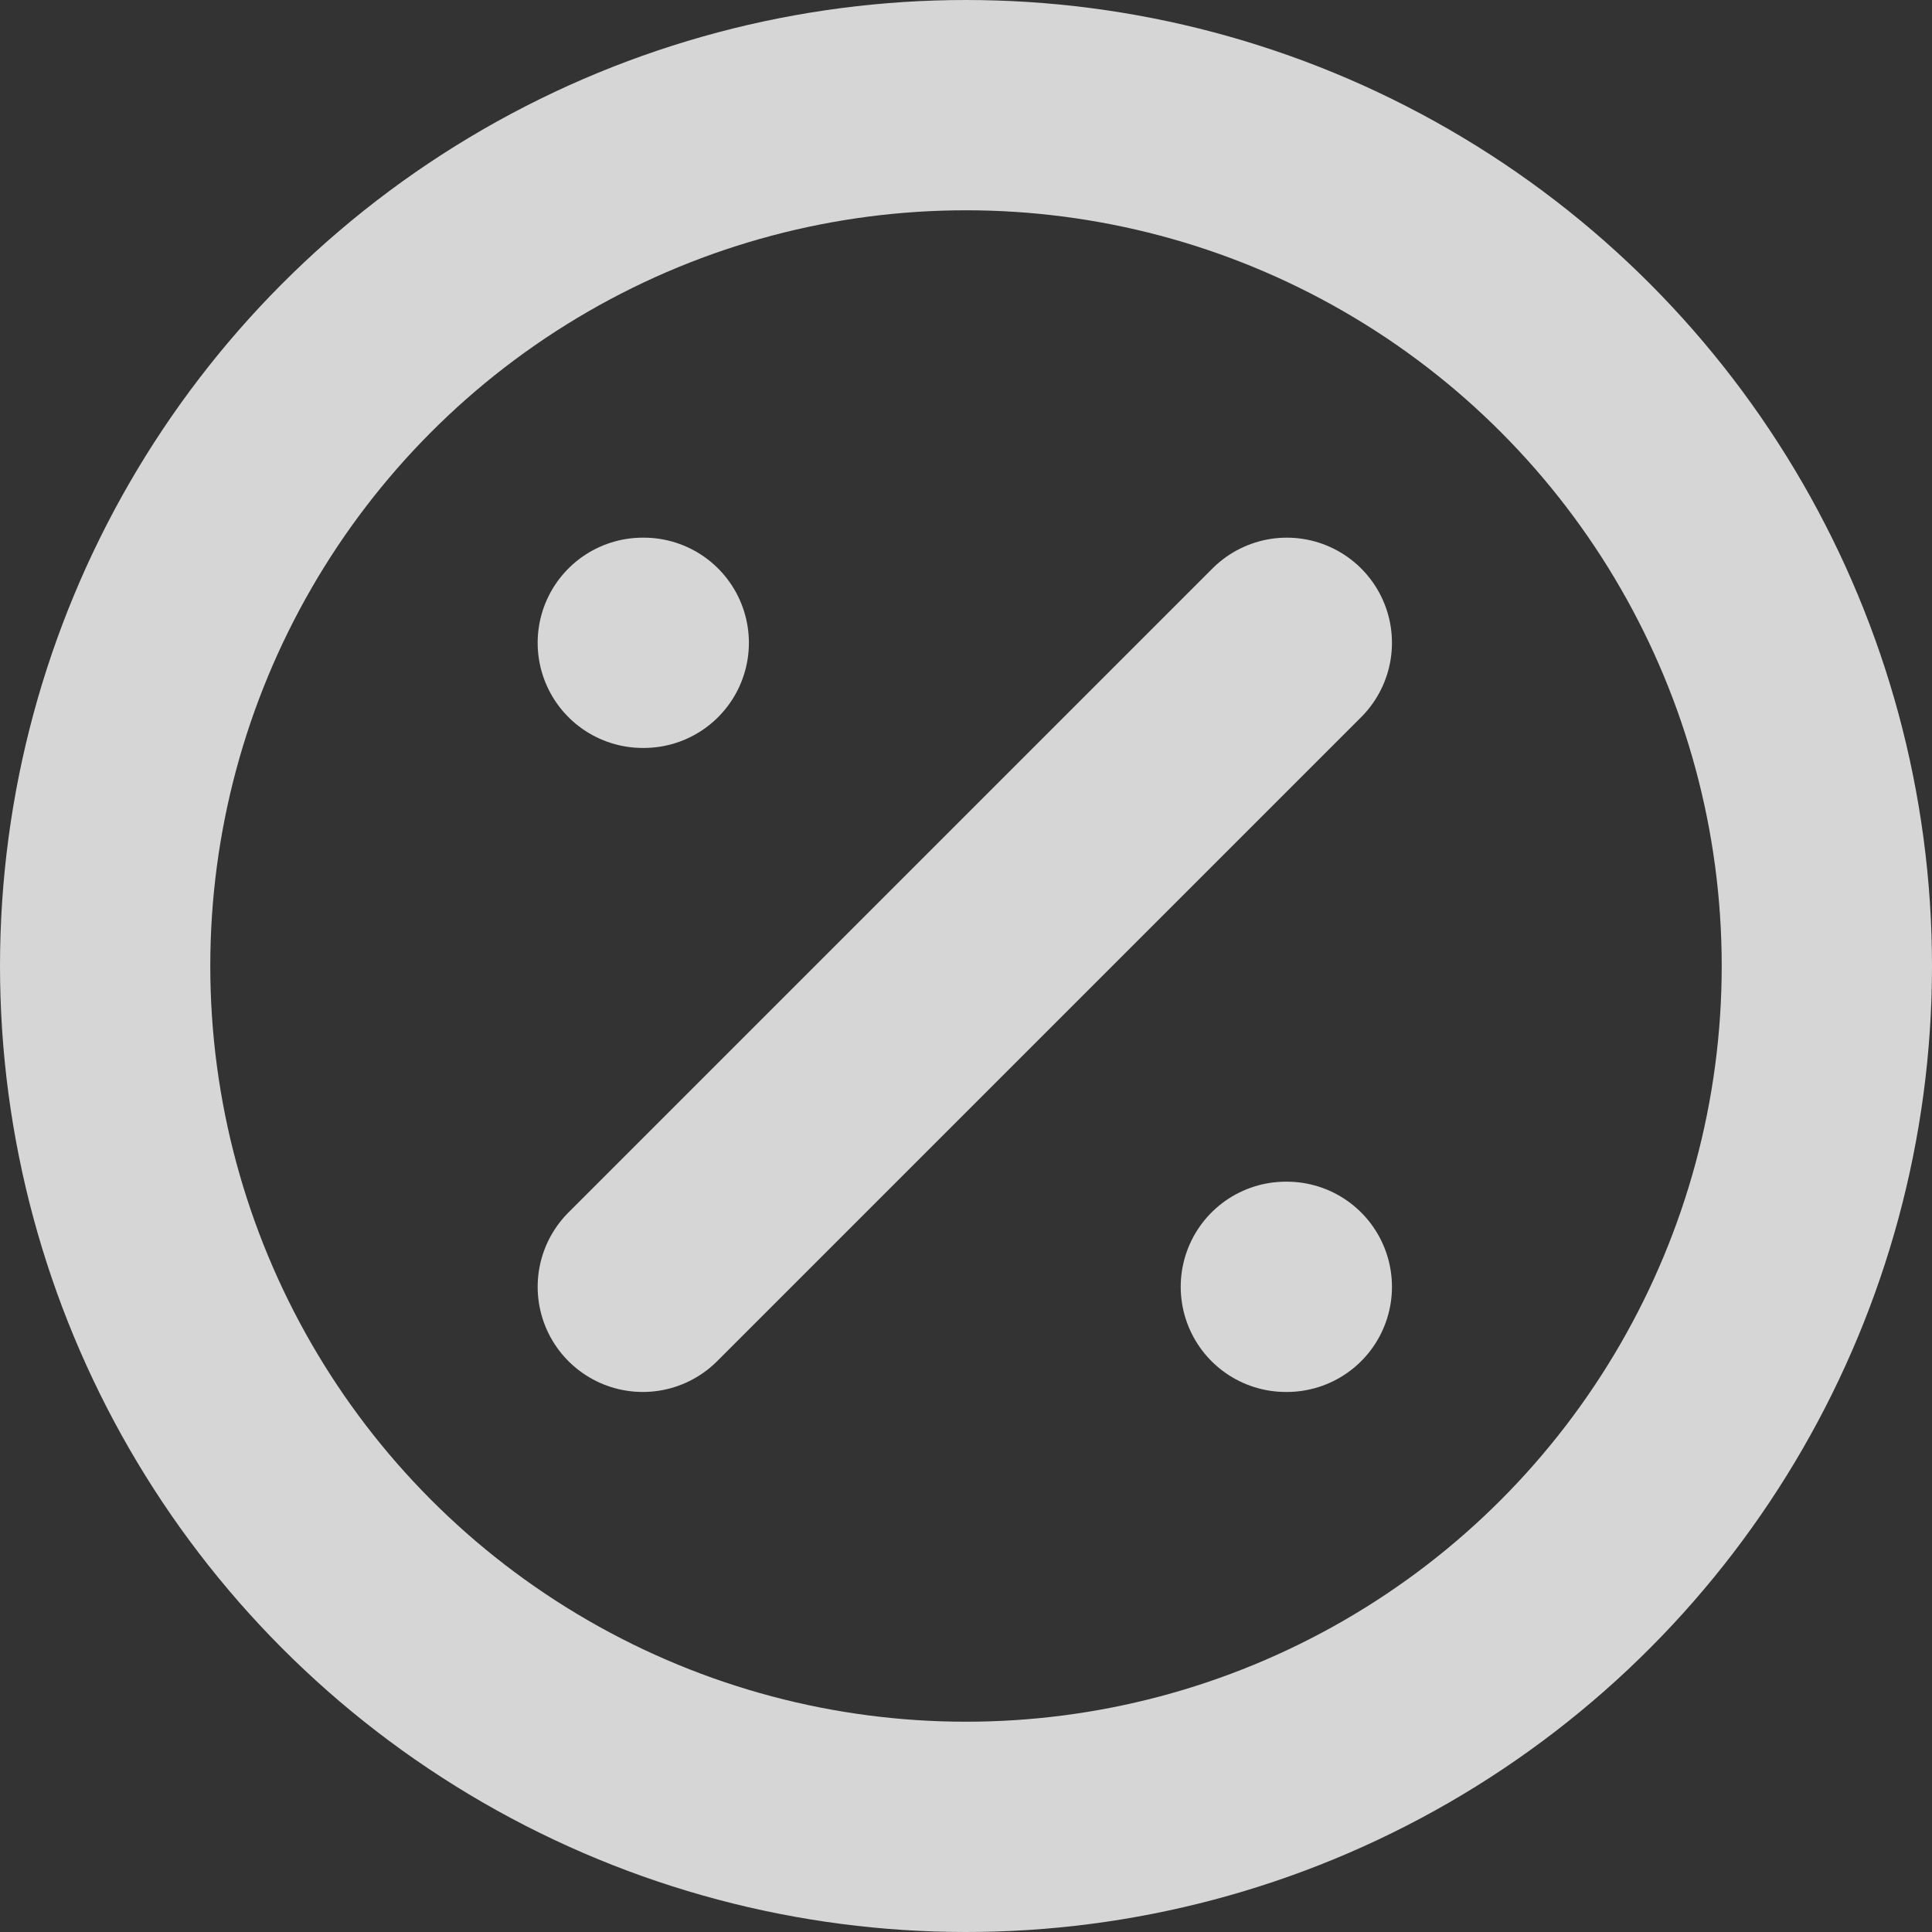
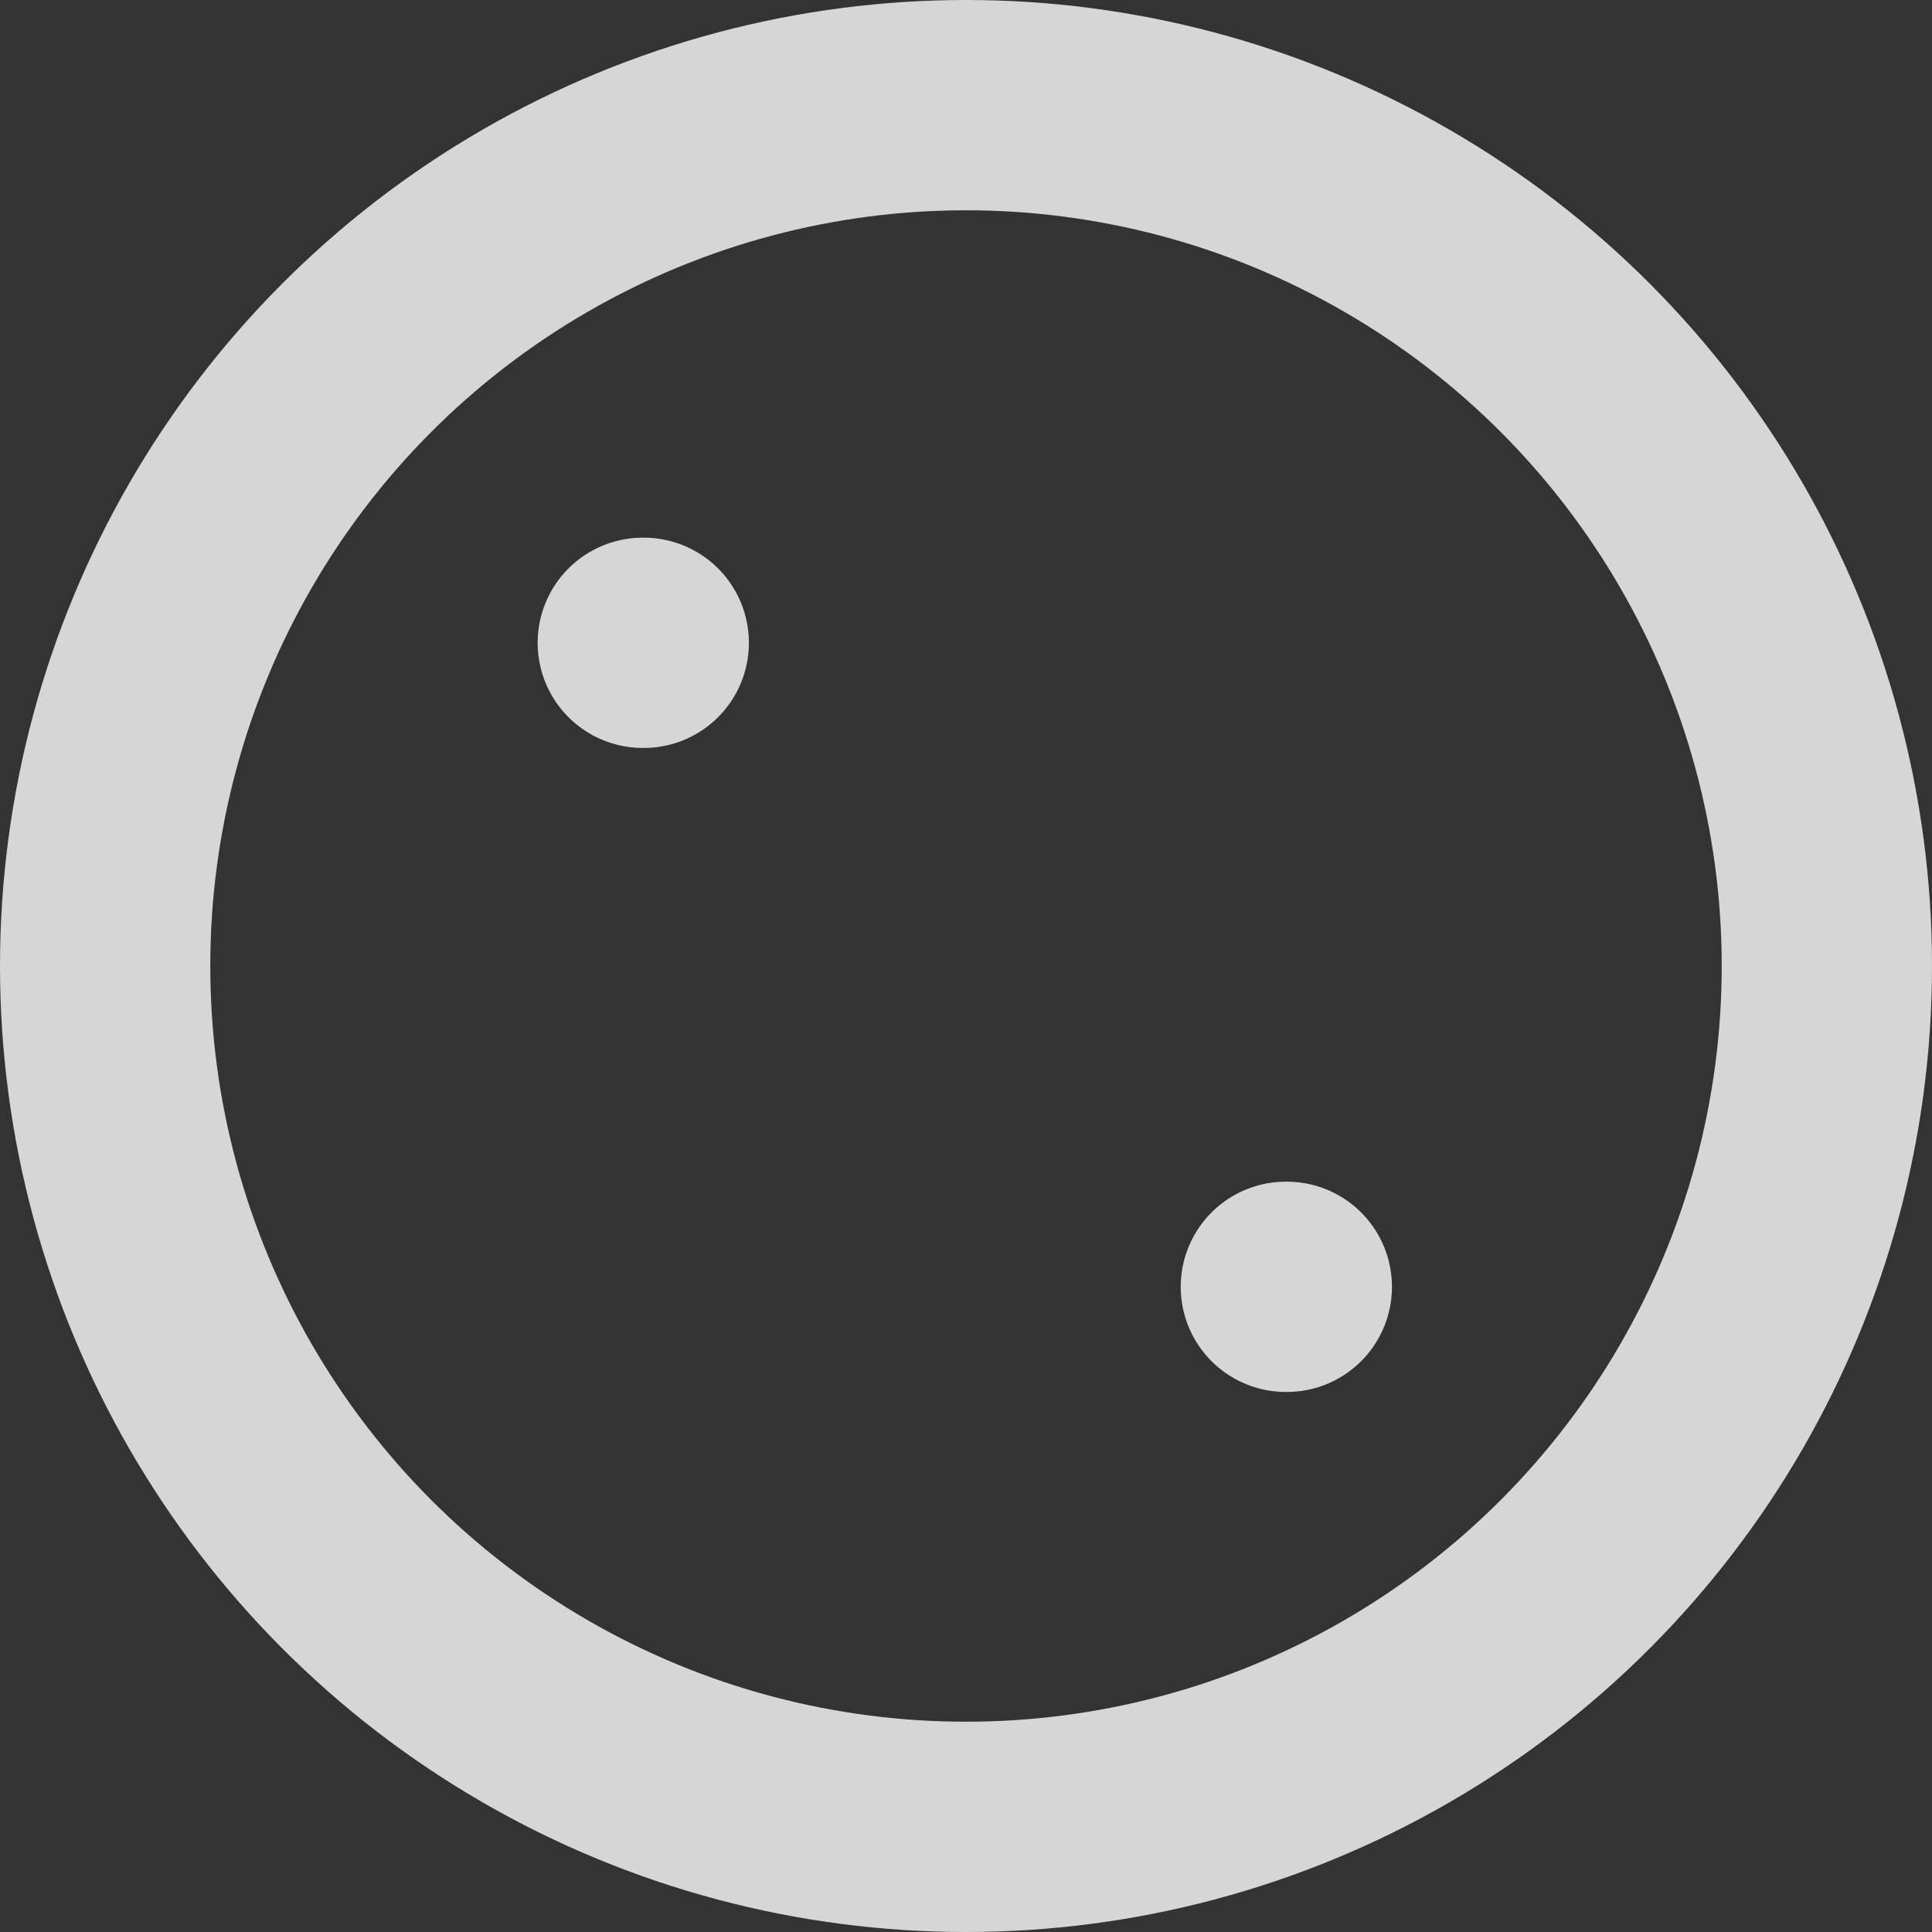
<svg xmlns="http://www.w3.org/2000/svg" width="147" height="147" viewBox="0 0 147 147" fill="none">
  <rect x="0" y="0" width="147" height="147" fill="#333333" stroke="none" />
  <circle cx="73.5" cy="73.5" r="65.5" stroke="white" stroke-opacity="0.8" stroke-width="16" />
-   <path d="M97.91 48.909L48.909 97.91" stroke="white" stroke-opacity="0.8" stroke-width="16" stroke-linecap="round" stroke-linejoin="round" />
  <path d="M97.91 97.91H97.837M48.981 48.909H48.908" stroke="white" stroke-opacity="0.8" stroke-width="16" stroke-linecap="round" stroke-linejoin="round" />
</svg>